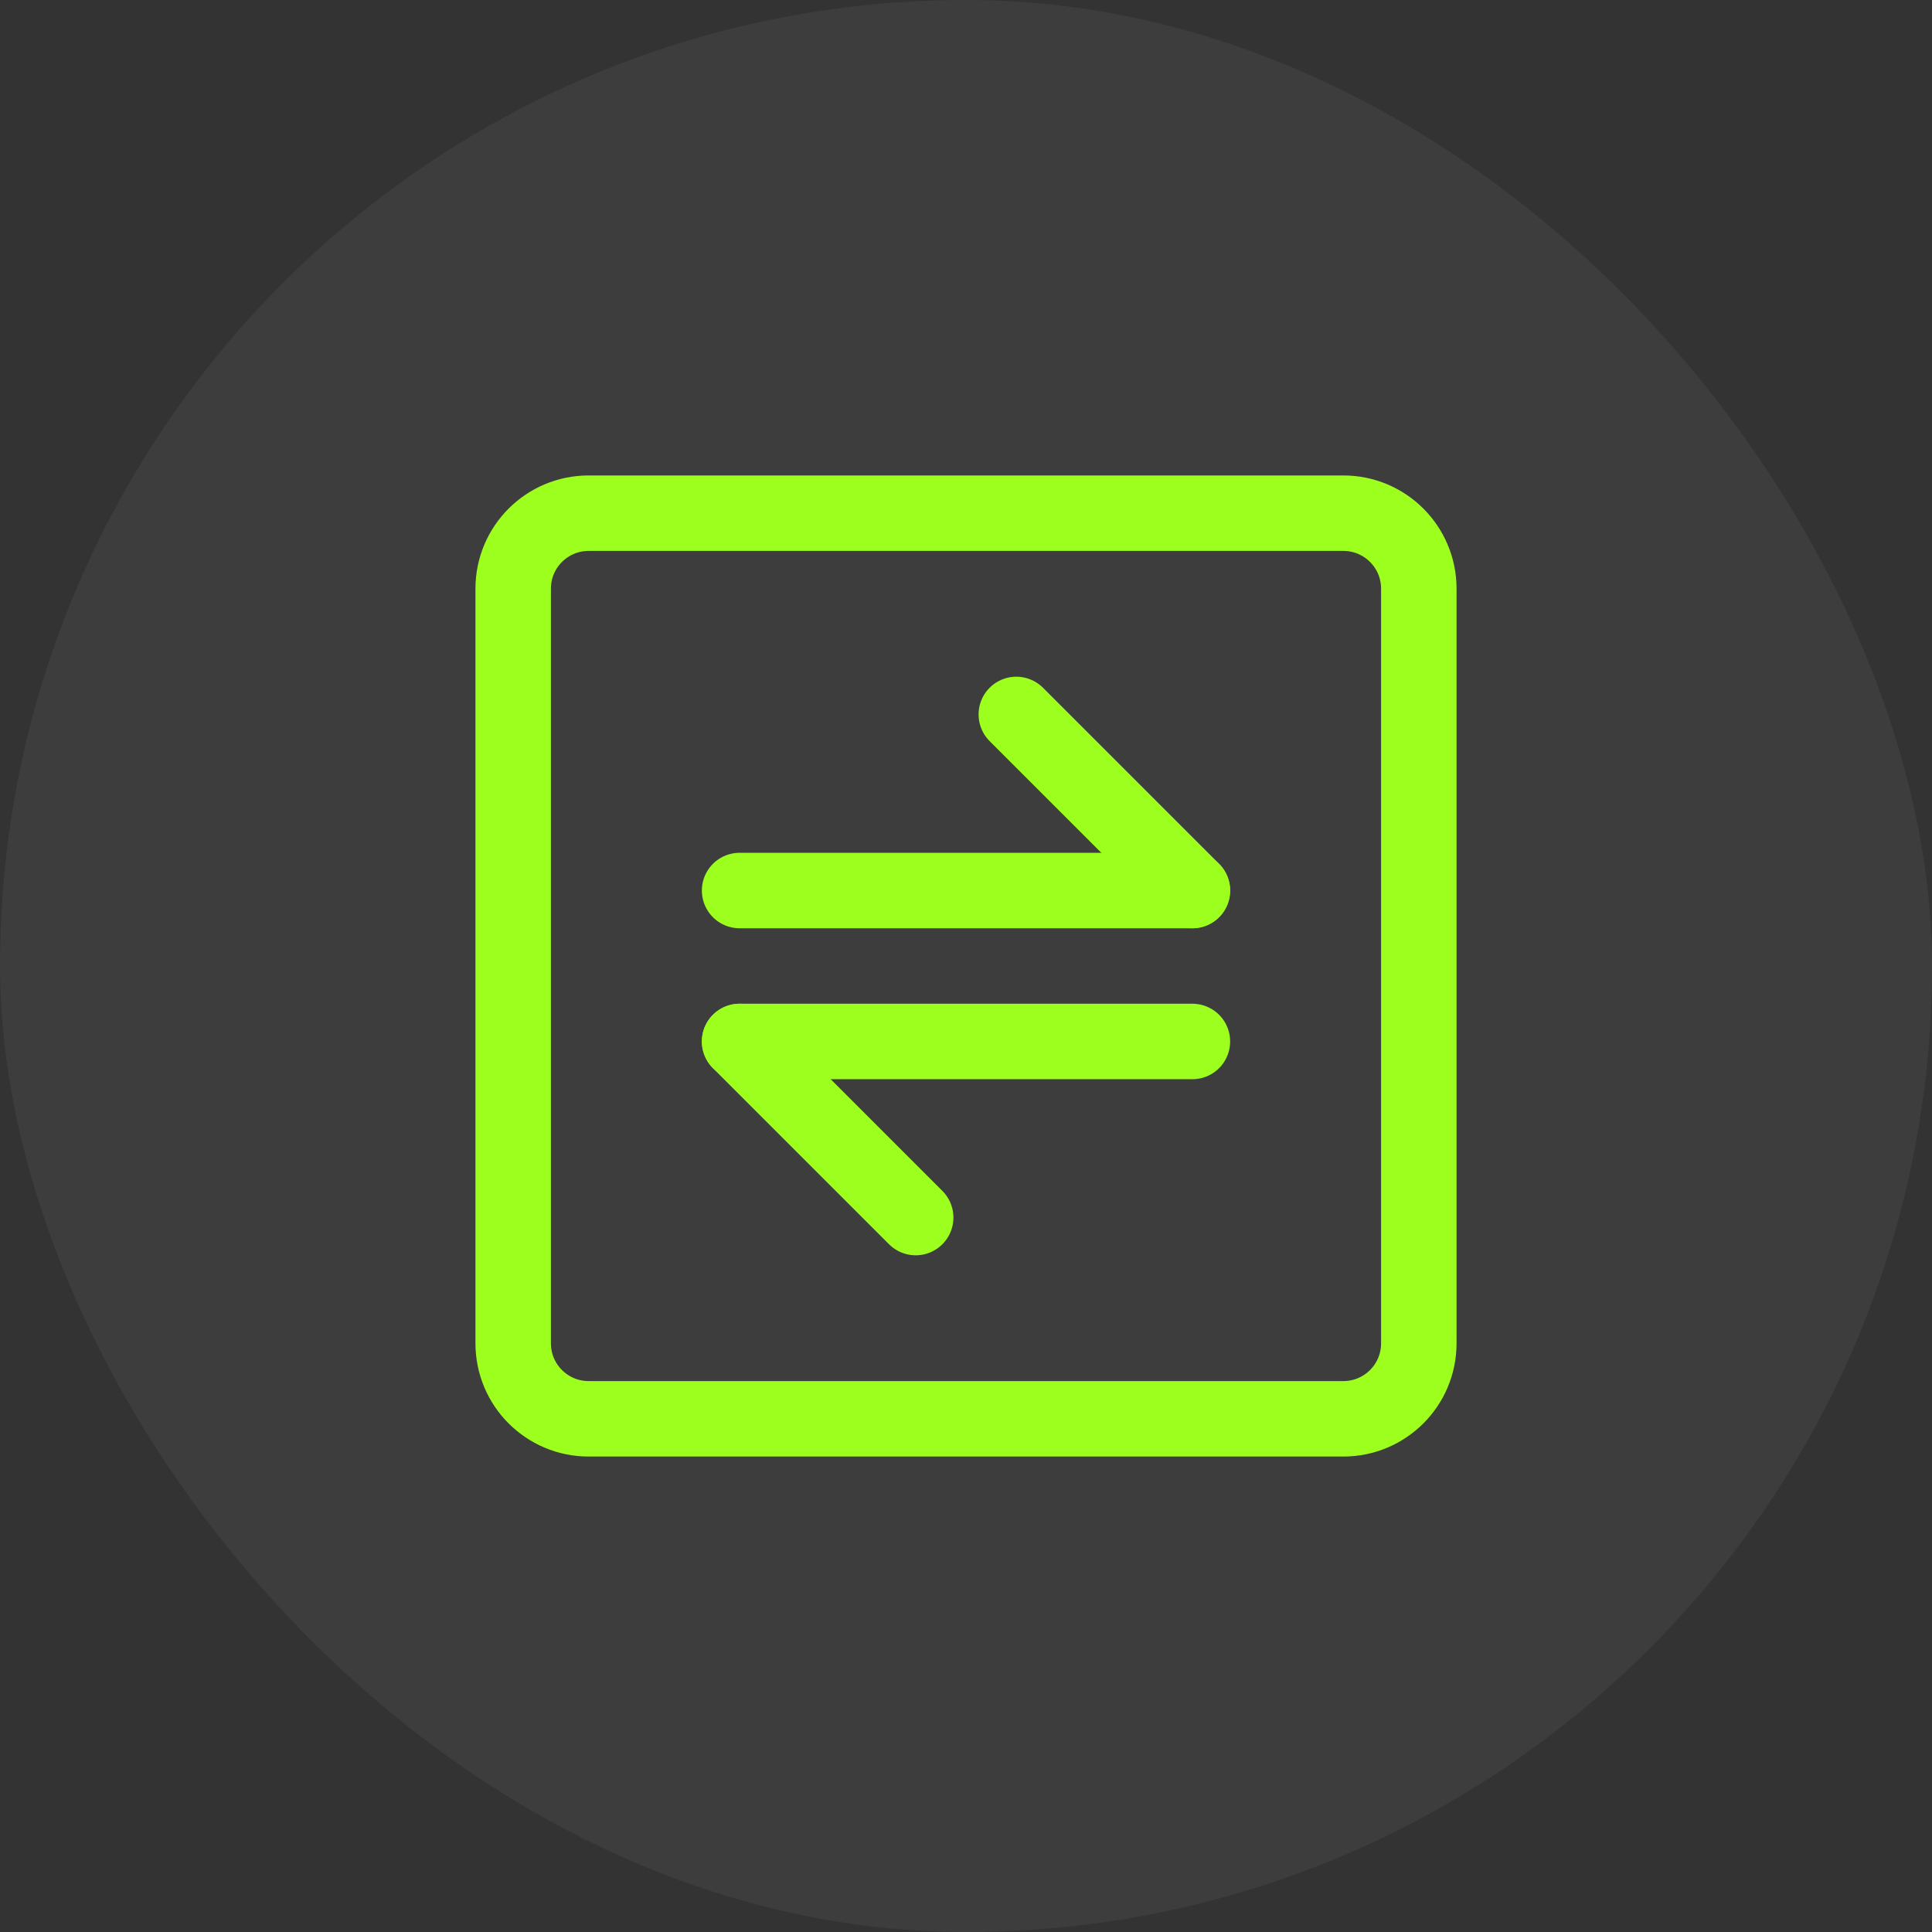
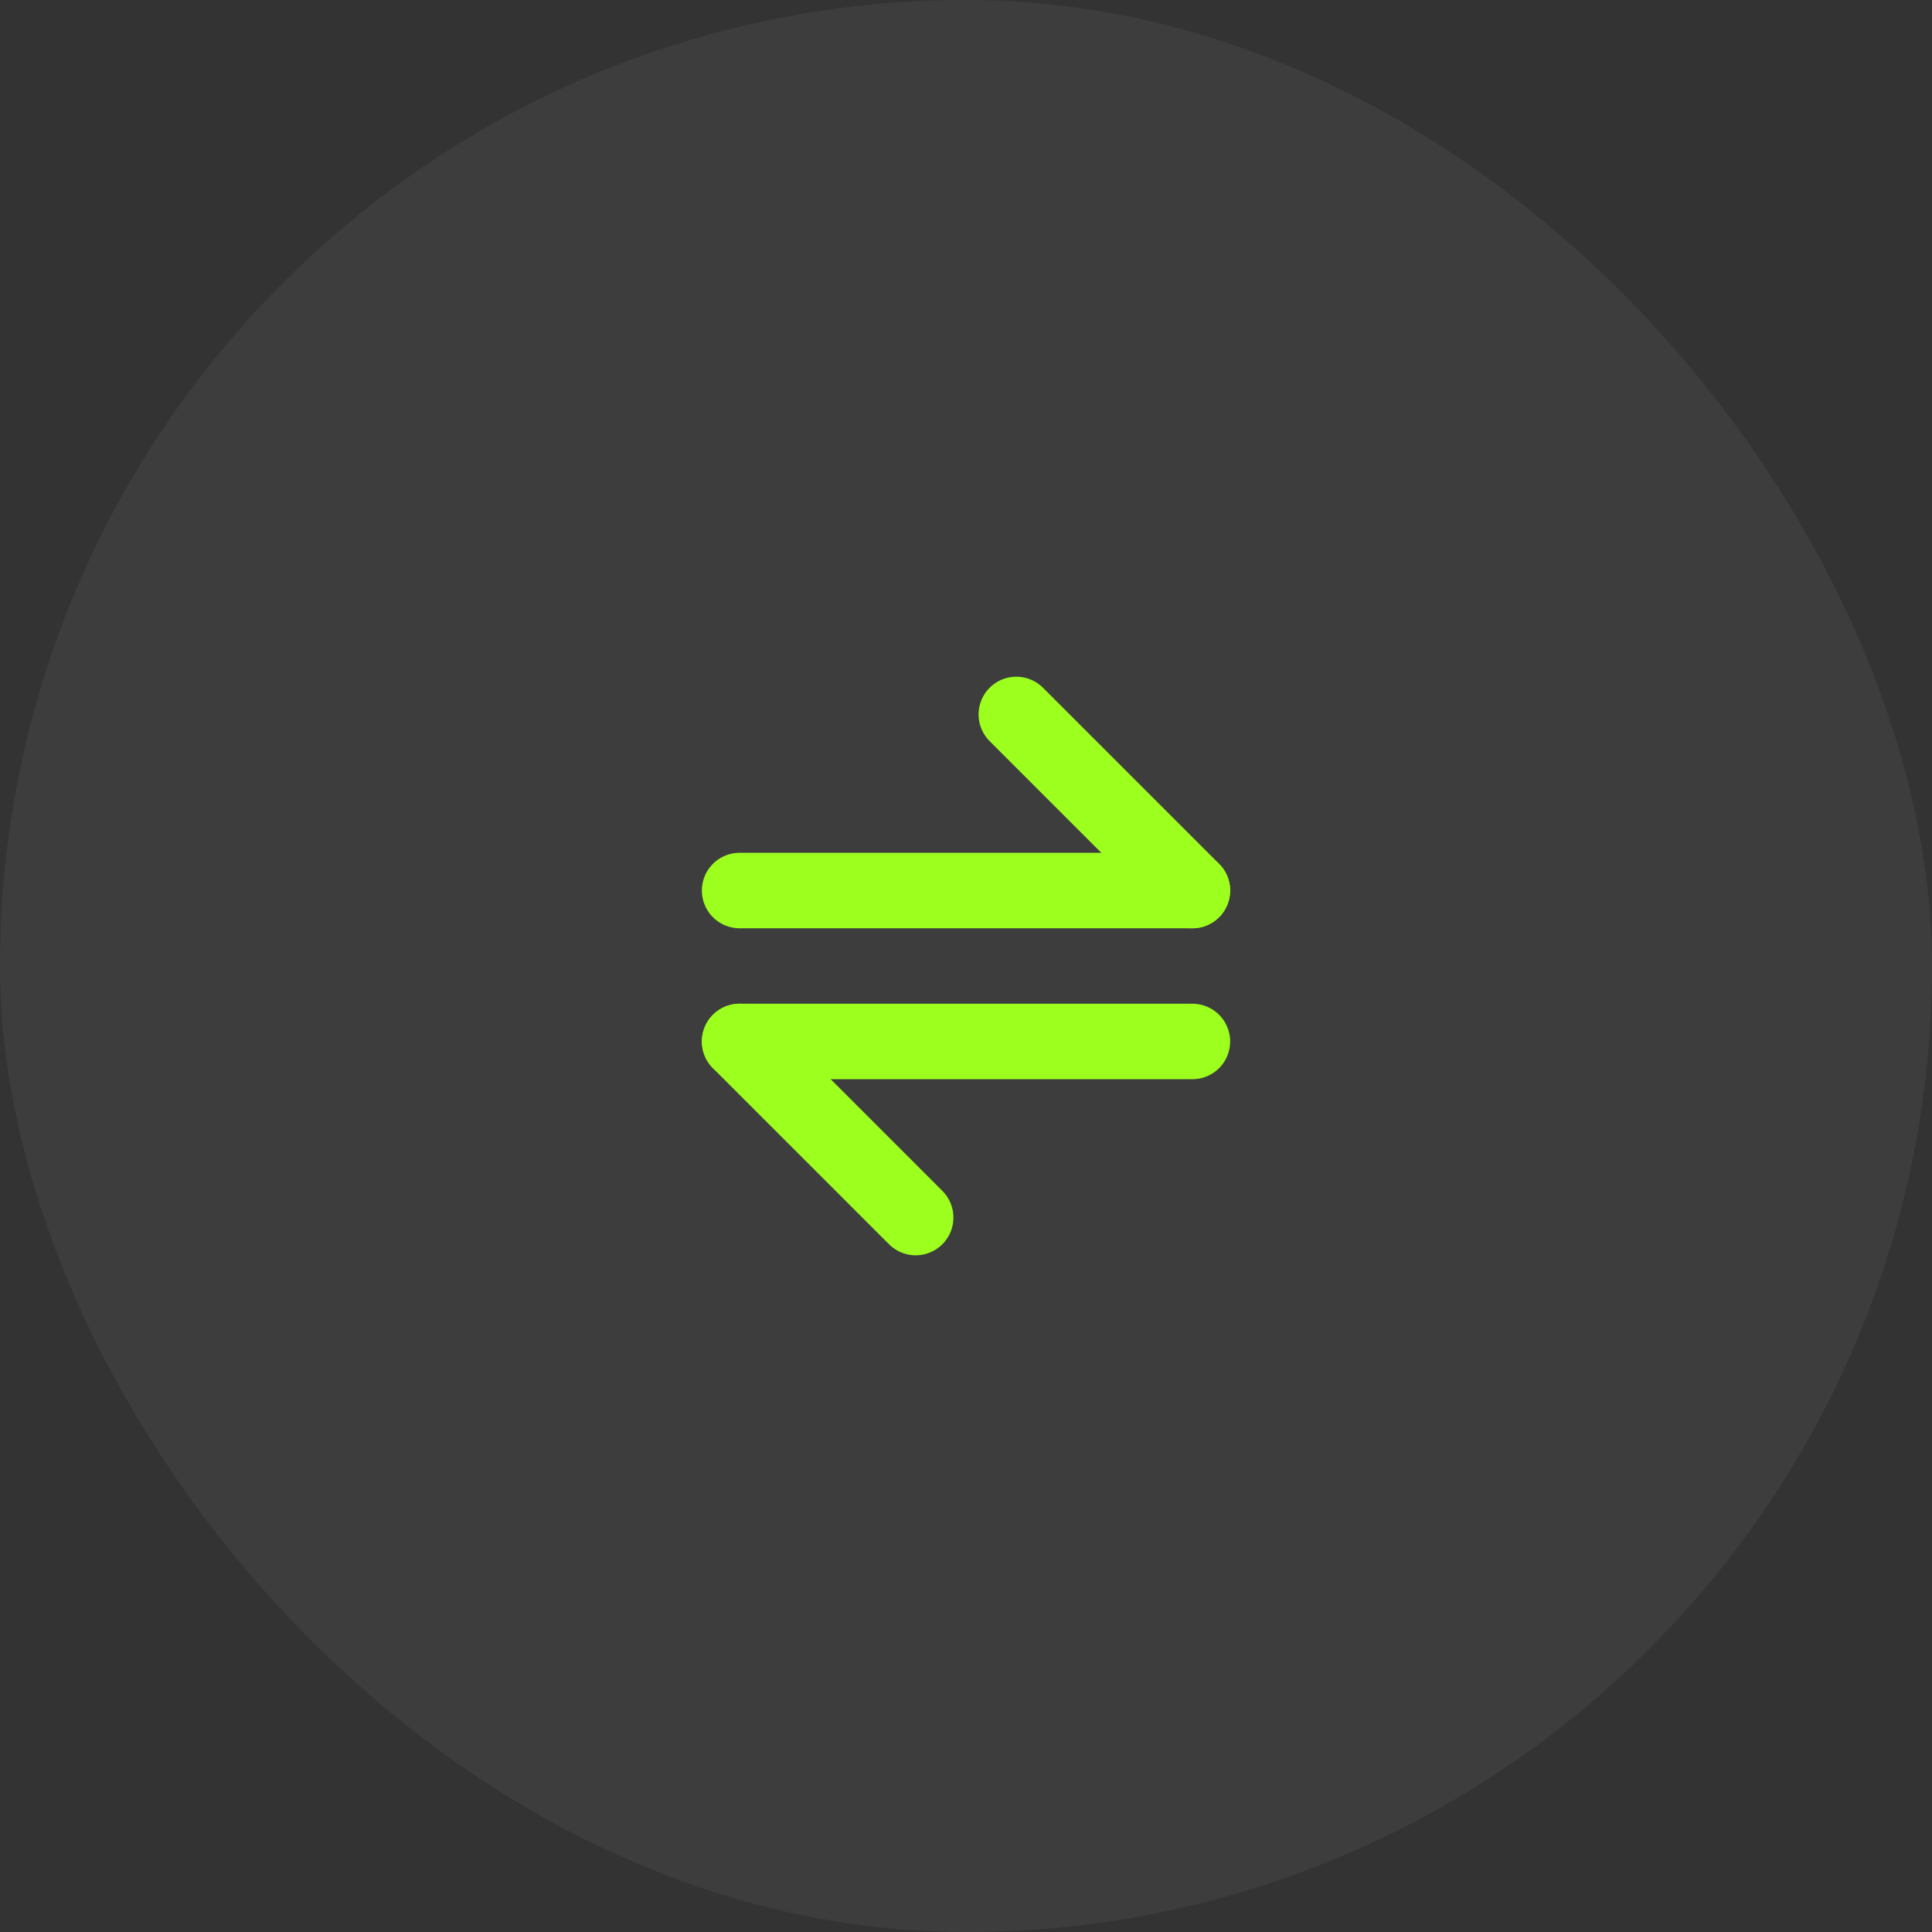
<svg xmlns="http://www.w3.org/2000/svg" width="48" height="48" viewBox="0 0 48 48" fill="none">
  <rect x="0" y="0" width="48" height="48" fill="#333333" stroke="none" />
  <g id="Frame">
    <rect width="48" height="48" rx="24" fill="white" fill-opacity="0.05" />
-     <path id="Vector" d="M33.375 12.75H14.625C13.589 12.75 12.75 13.589 12.75 14.625V33.375C12.75 34.411 13.589 35.25 14.625 35.25H33.375C34.411 35.25 35.25 34.411 35.25 33.375V14.625C35.25 13.589 34.411 12.75 33.375 12.75Z" stroke="#9CFF1E" stroke-width="1.875" stroke-linecap="round" stroke-linejoin="round" />
    <path id="Vector_2" d="M18.375 22.125H29.625" stroke="#9CFF1E" stroke-width="1.875" stroke-linecap="round" stroke-linejoin="round" />
    <path id="Vector_3" d="M18.375 25.875H29.625" stroke="#9CFF1E" stroke-width="1.875" stroke-linecap="round" stroke-linejoin="round" />
    <path id="Vector_4" d="M29.625 22.125L25.25 17.75" stroke="#9CFF1E" stroke-width="1.875" stroke-linecap="round" stroke-linejoin="round" />
    <path id="Vector_5" d="M22.75 30.25L18.375 25.875" stroke="#9CFF1E" stroke-width="1.875" stroke-linecap="round" stroke-linejoin="round" />
  </g>
</svg>